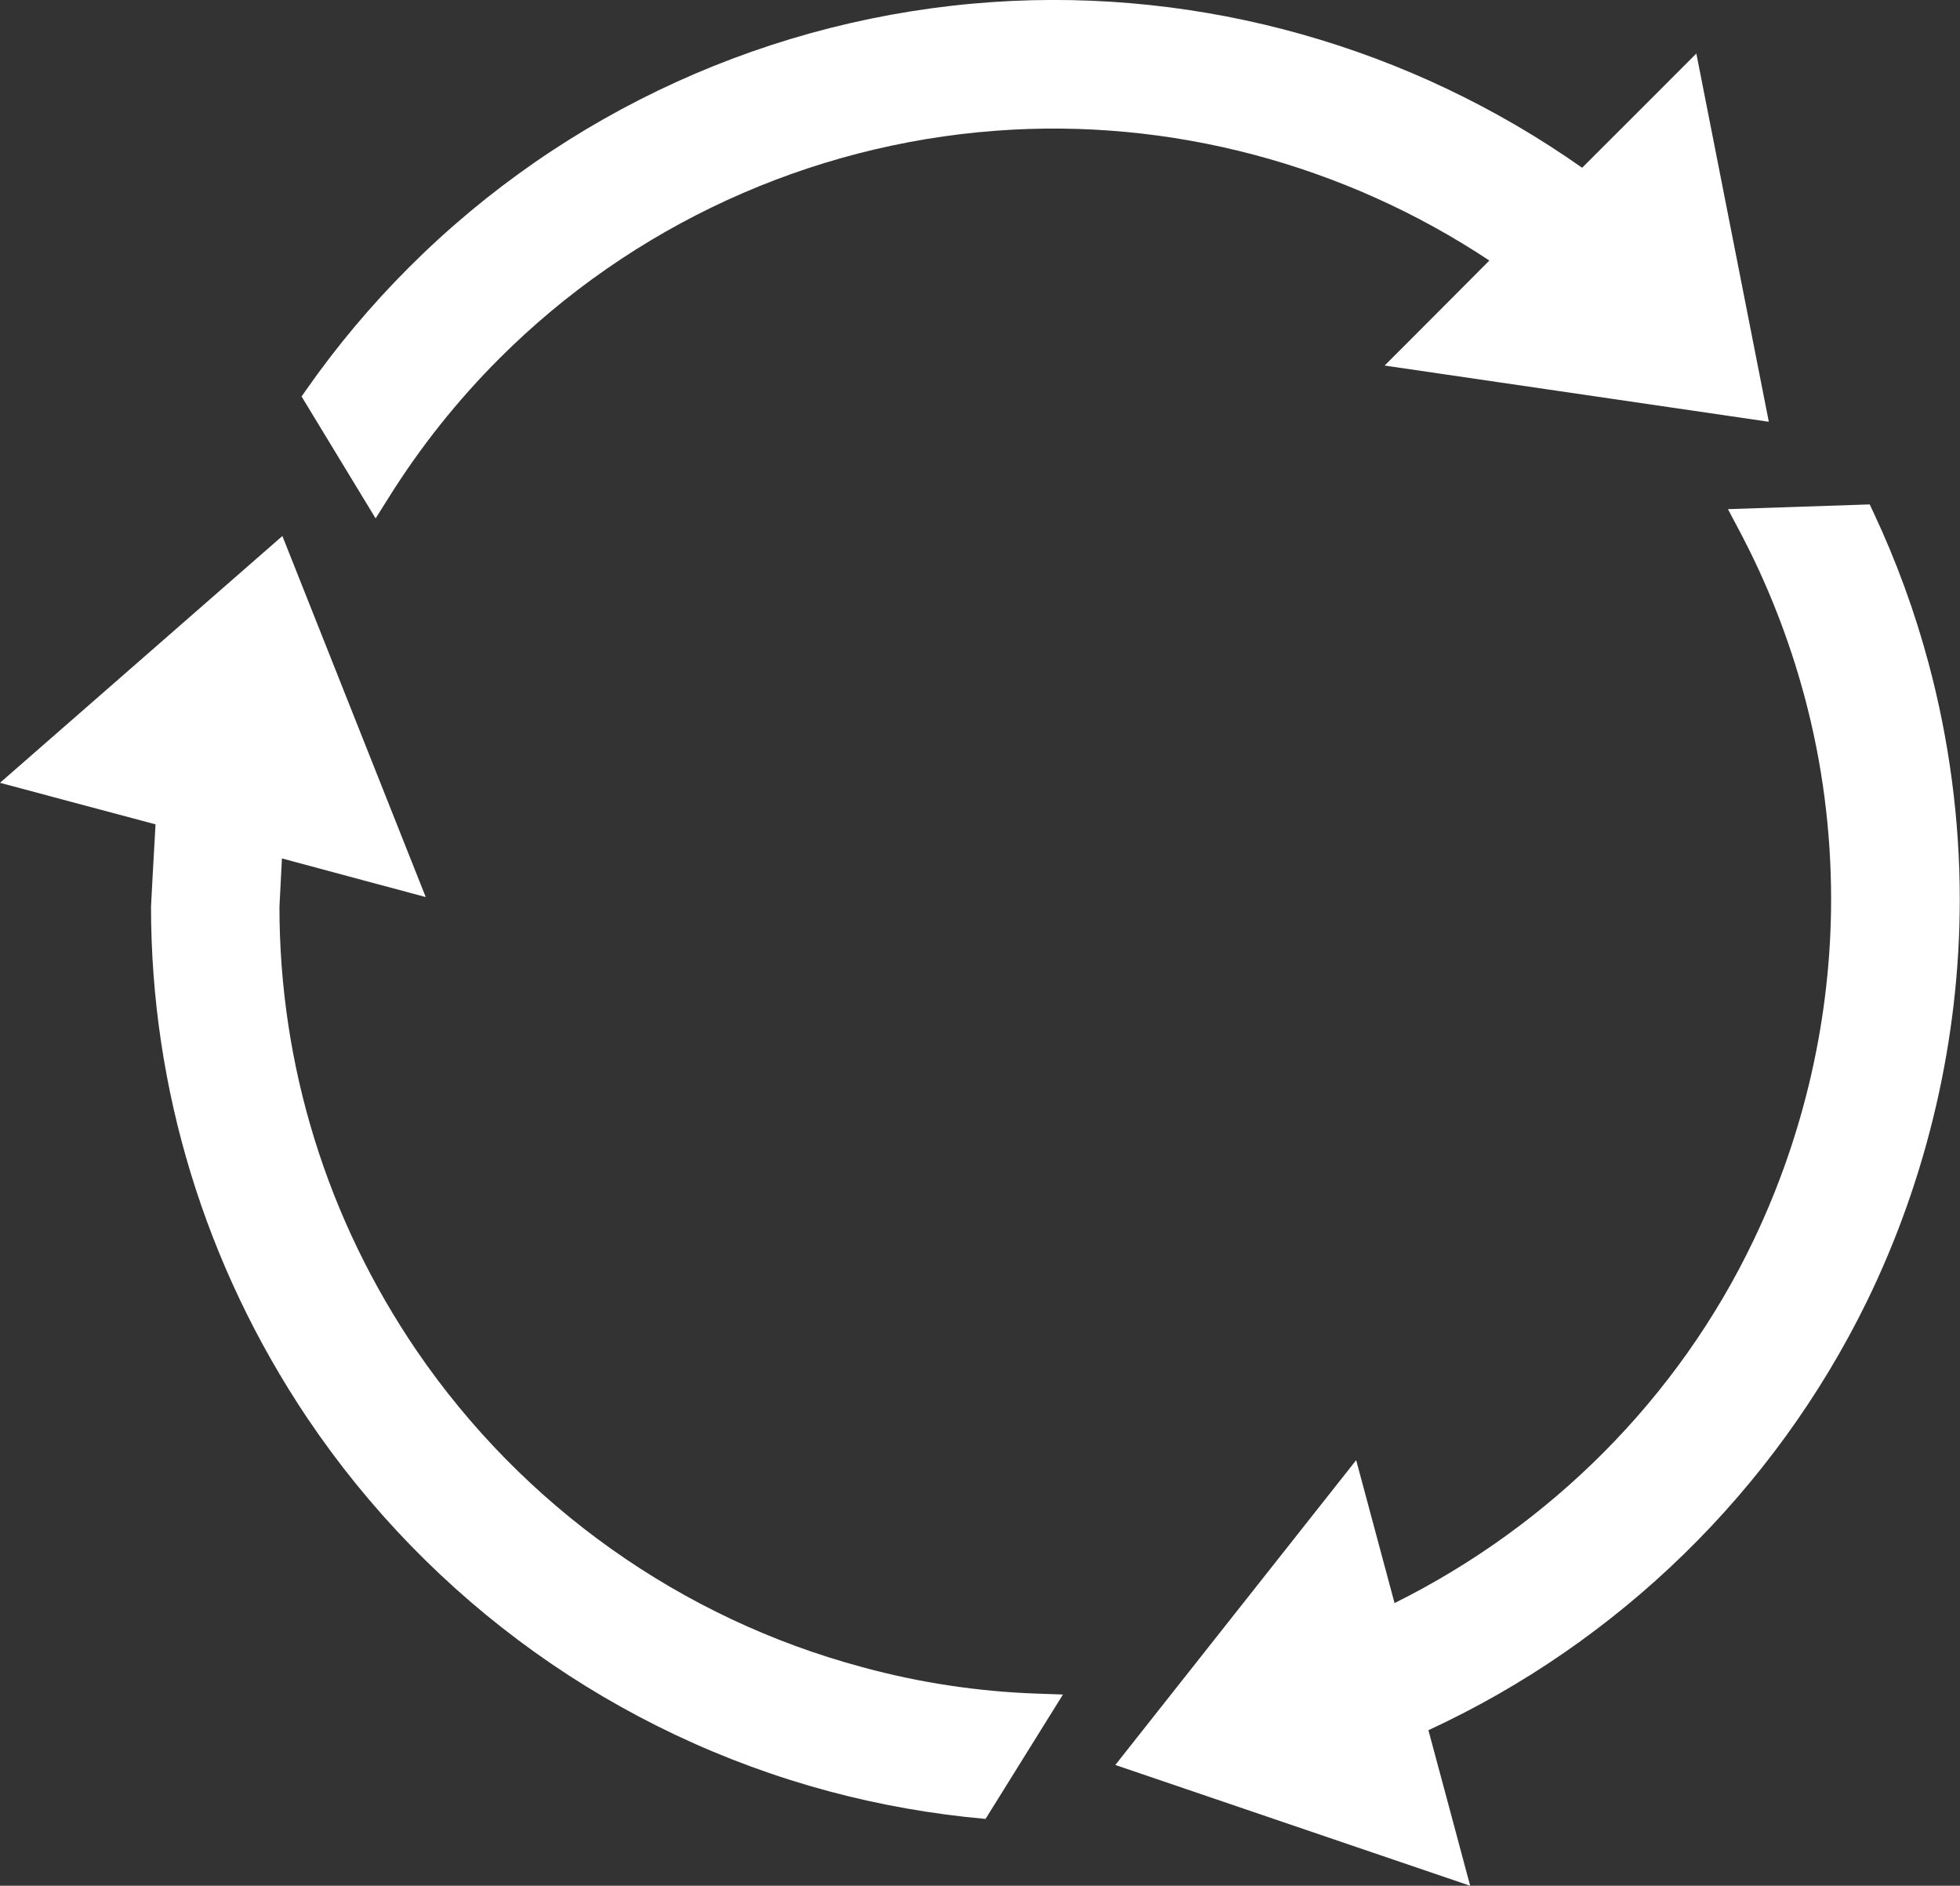
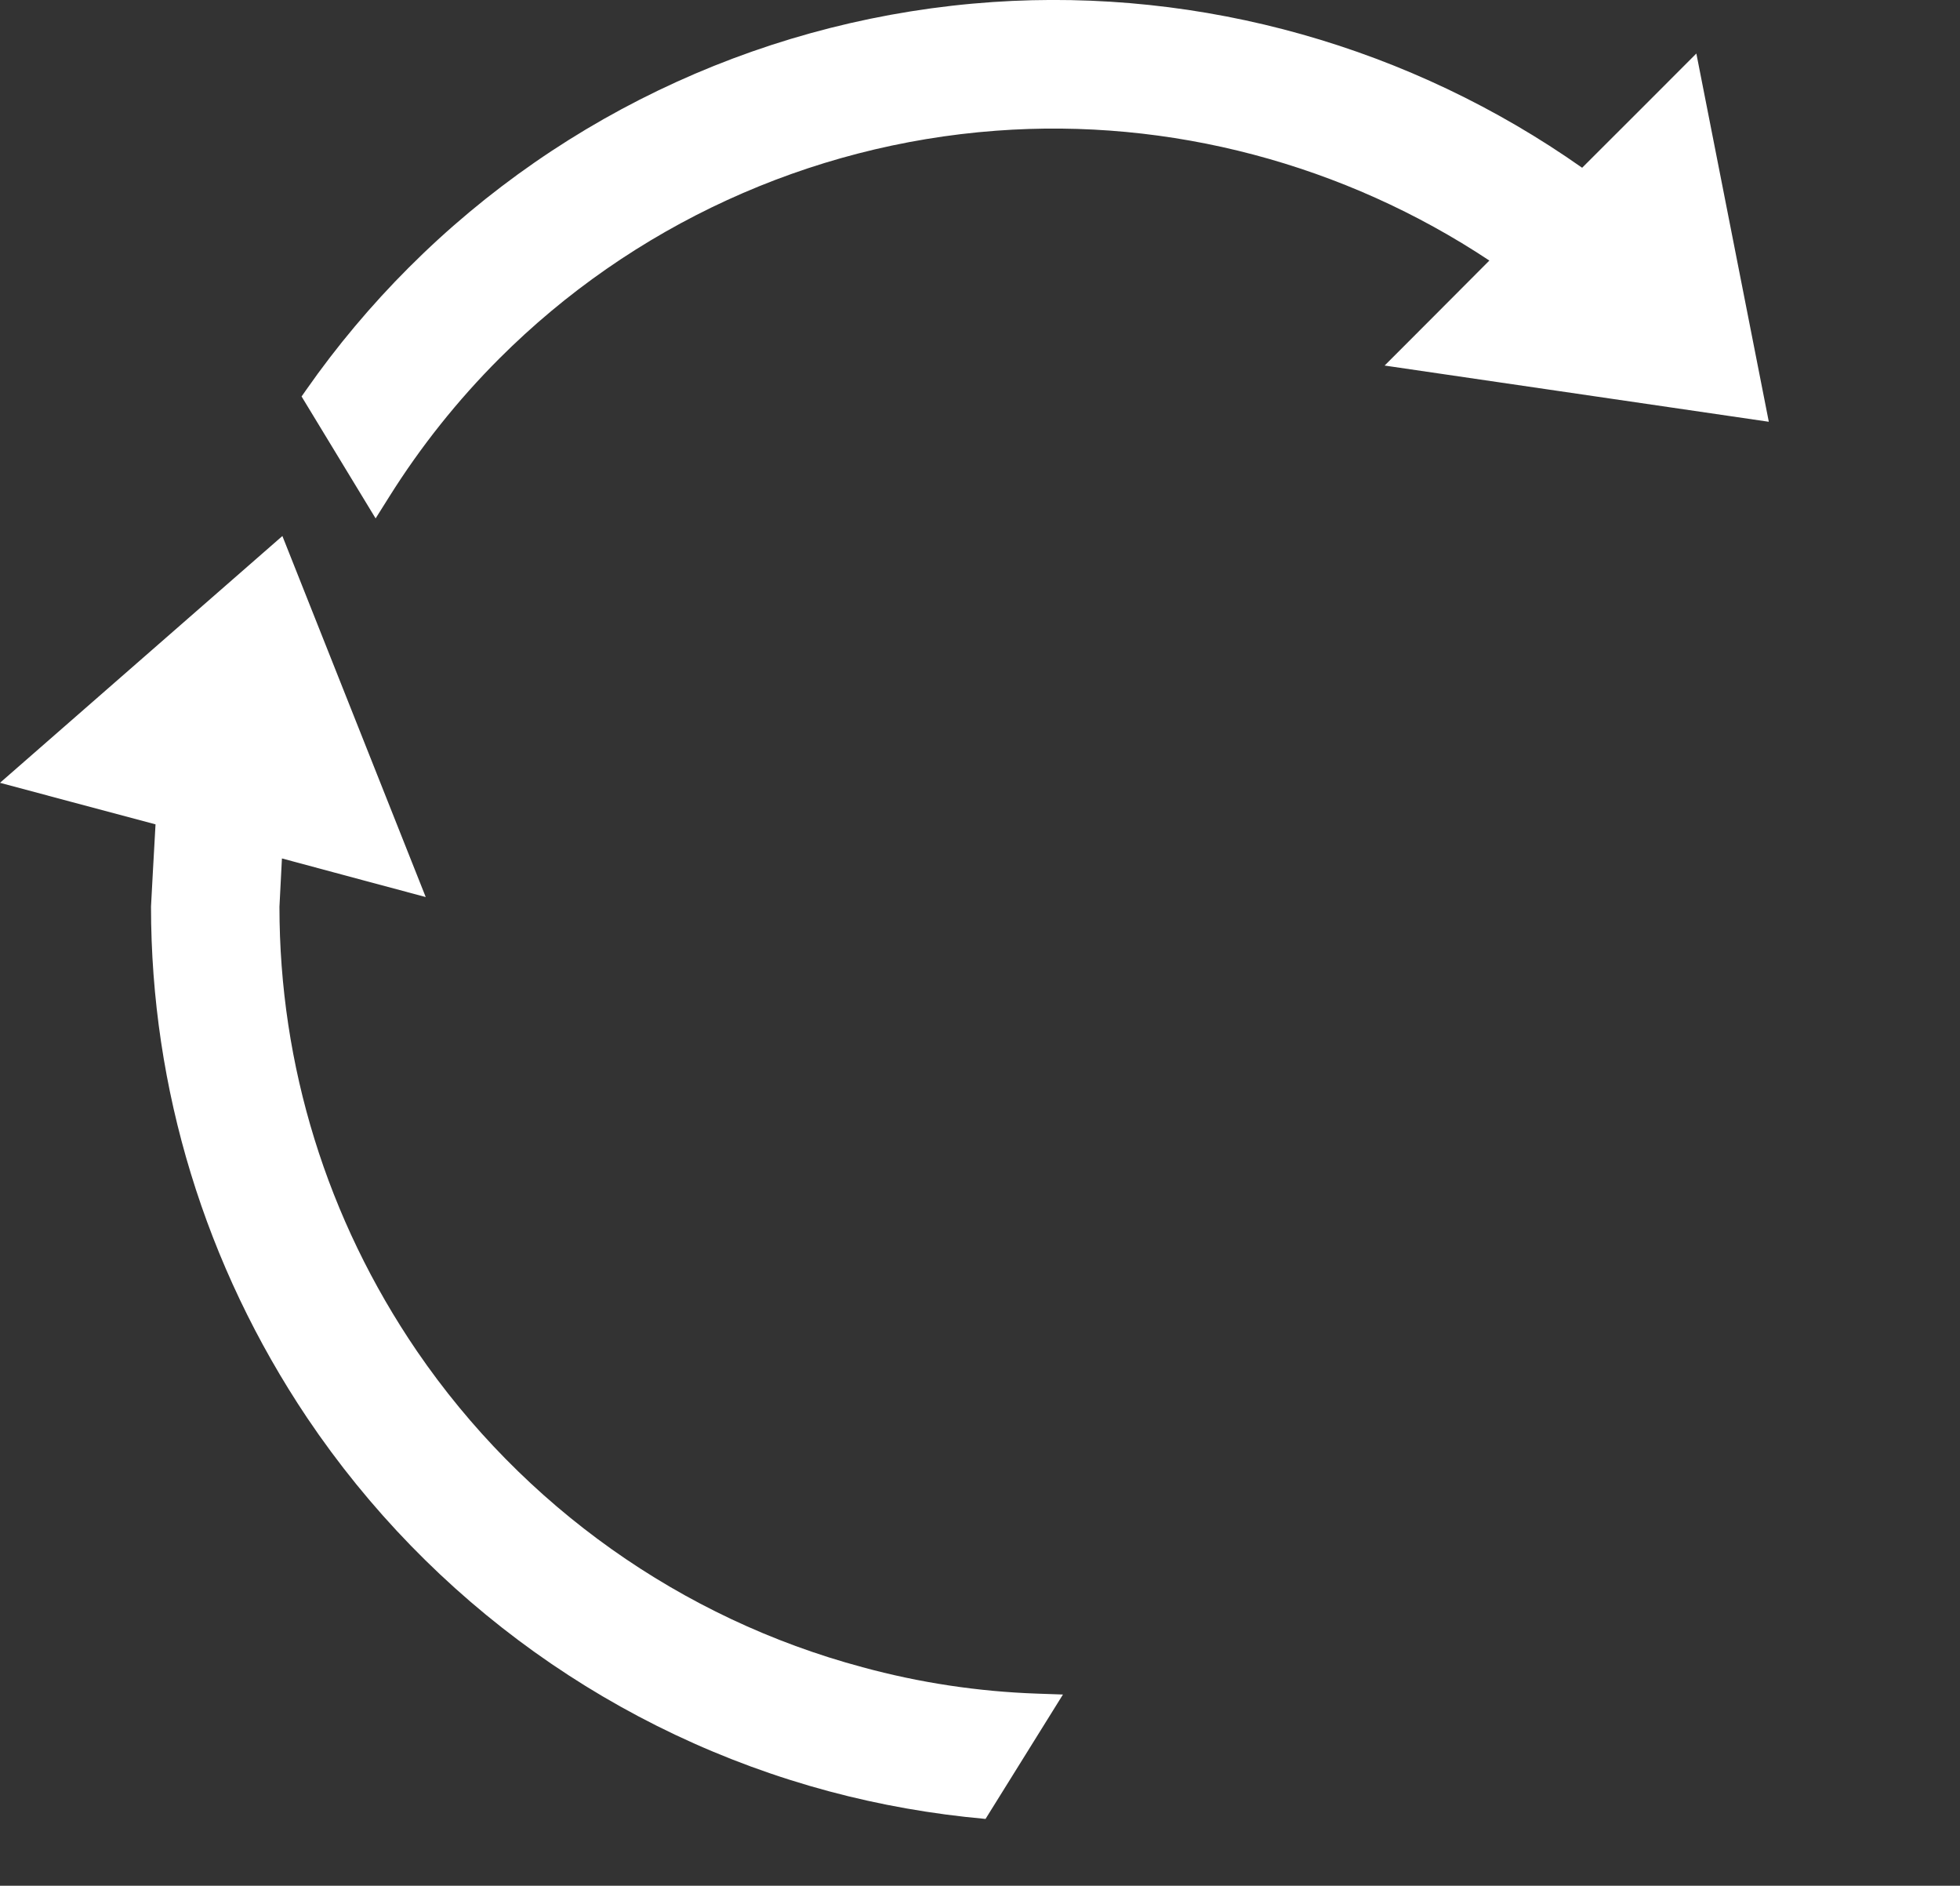
<svg xmlns="http://www.w3.org/2000/svg" version="1.1" id="Ebene_1" x="0px" y="0px" viewBox="0 0 86.83 83.52" style="enable-background:new 0 0 86.83 83.52;" xml:space="preserve">
  <rect x="0" y="0" width="86.83" height="83.52" fill="#333333" stroke="none" />
  <style type="text/css">
	.st0{fill:#FFFFFF;}
</style>
  <g>
    <g>
-       <path class="st0" d="M65.13,83.52c0,0-1.62-6.05-1.85-6.89c8.42-3.89,15.31-10.6,19.41-18.96l0,0c2.7-5.52,4.13-11.69,4.13-17.83    c0-3.53-0.47-7.06-1.38-10.46c-0.61-2.28-1.43-4.53-2.45-6.7l-0.16-0.34l-6.28,0.21l0.54,1.02c1.21,2.29,2.17,4.74,2.85,7.27    c0.79,2.94,1.18,5.96,1.18,8.99c0,5.2-1.19,10.42-3.44,15.11C74.34,61.93,68.68,67.57,61.78,71c-0.32-1.19-1.7-6.33-1.7-6.33    l-10.67,13.5L65.13,83.52z" />
-     </g>
+       </g>
    <g>
      <path class="st0" d="M16.64,22.96l0.61-0.97c1.38-2.2,3.02-4.26,4.87-6.11c5.88-5.88,13.7-9.47,22-10.09    c7.72-0.58,15.44,1.49,21.86,5.75c-0.86,0.87-4.64,4.65-4.64,4.65l17.02,2.49L75.15,2.37c0,0-4.46,4.47-5.06,5.06    c-7.58-5.34-16.82-7.97-26.11-7.34C34.2,0.76,25.01,4.94,18.1,11.86c-1.65,1.65-3.18,3.47-4.53,5.4l-0.21,0.3L16.64,22.96z" />
    </g>
    <g>
      <path class="st0" d="M47.09,75.05l-1.15-0.04c-2.6-0.09-5.2-0.48-7.73-1.17c-8.03-2.15-15.04-7.13-19.74-14    c-3.99-5.85-6.09-12.65-6.09-19.68c0,0,0.07-1.31,0.11-2.14c1.14,0.31,6.37,1.71,6.37,1.71l-6.35-15.99L0,34.67    c0,0,6.05,1.62,6.89,1.84c-0.05,0.82-0.2,3.64-0.2,3.64c0,8.08,2.4,15.91,6.92,22.65c5.47,8.13,13.68,14.01,23.13,16.54    c2.24,0.6,4.57,1.01,6.92,1.22L47.09,75.05z" />
    </g>
  </g>
</svg>